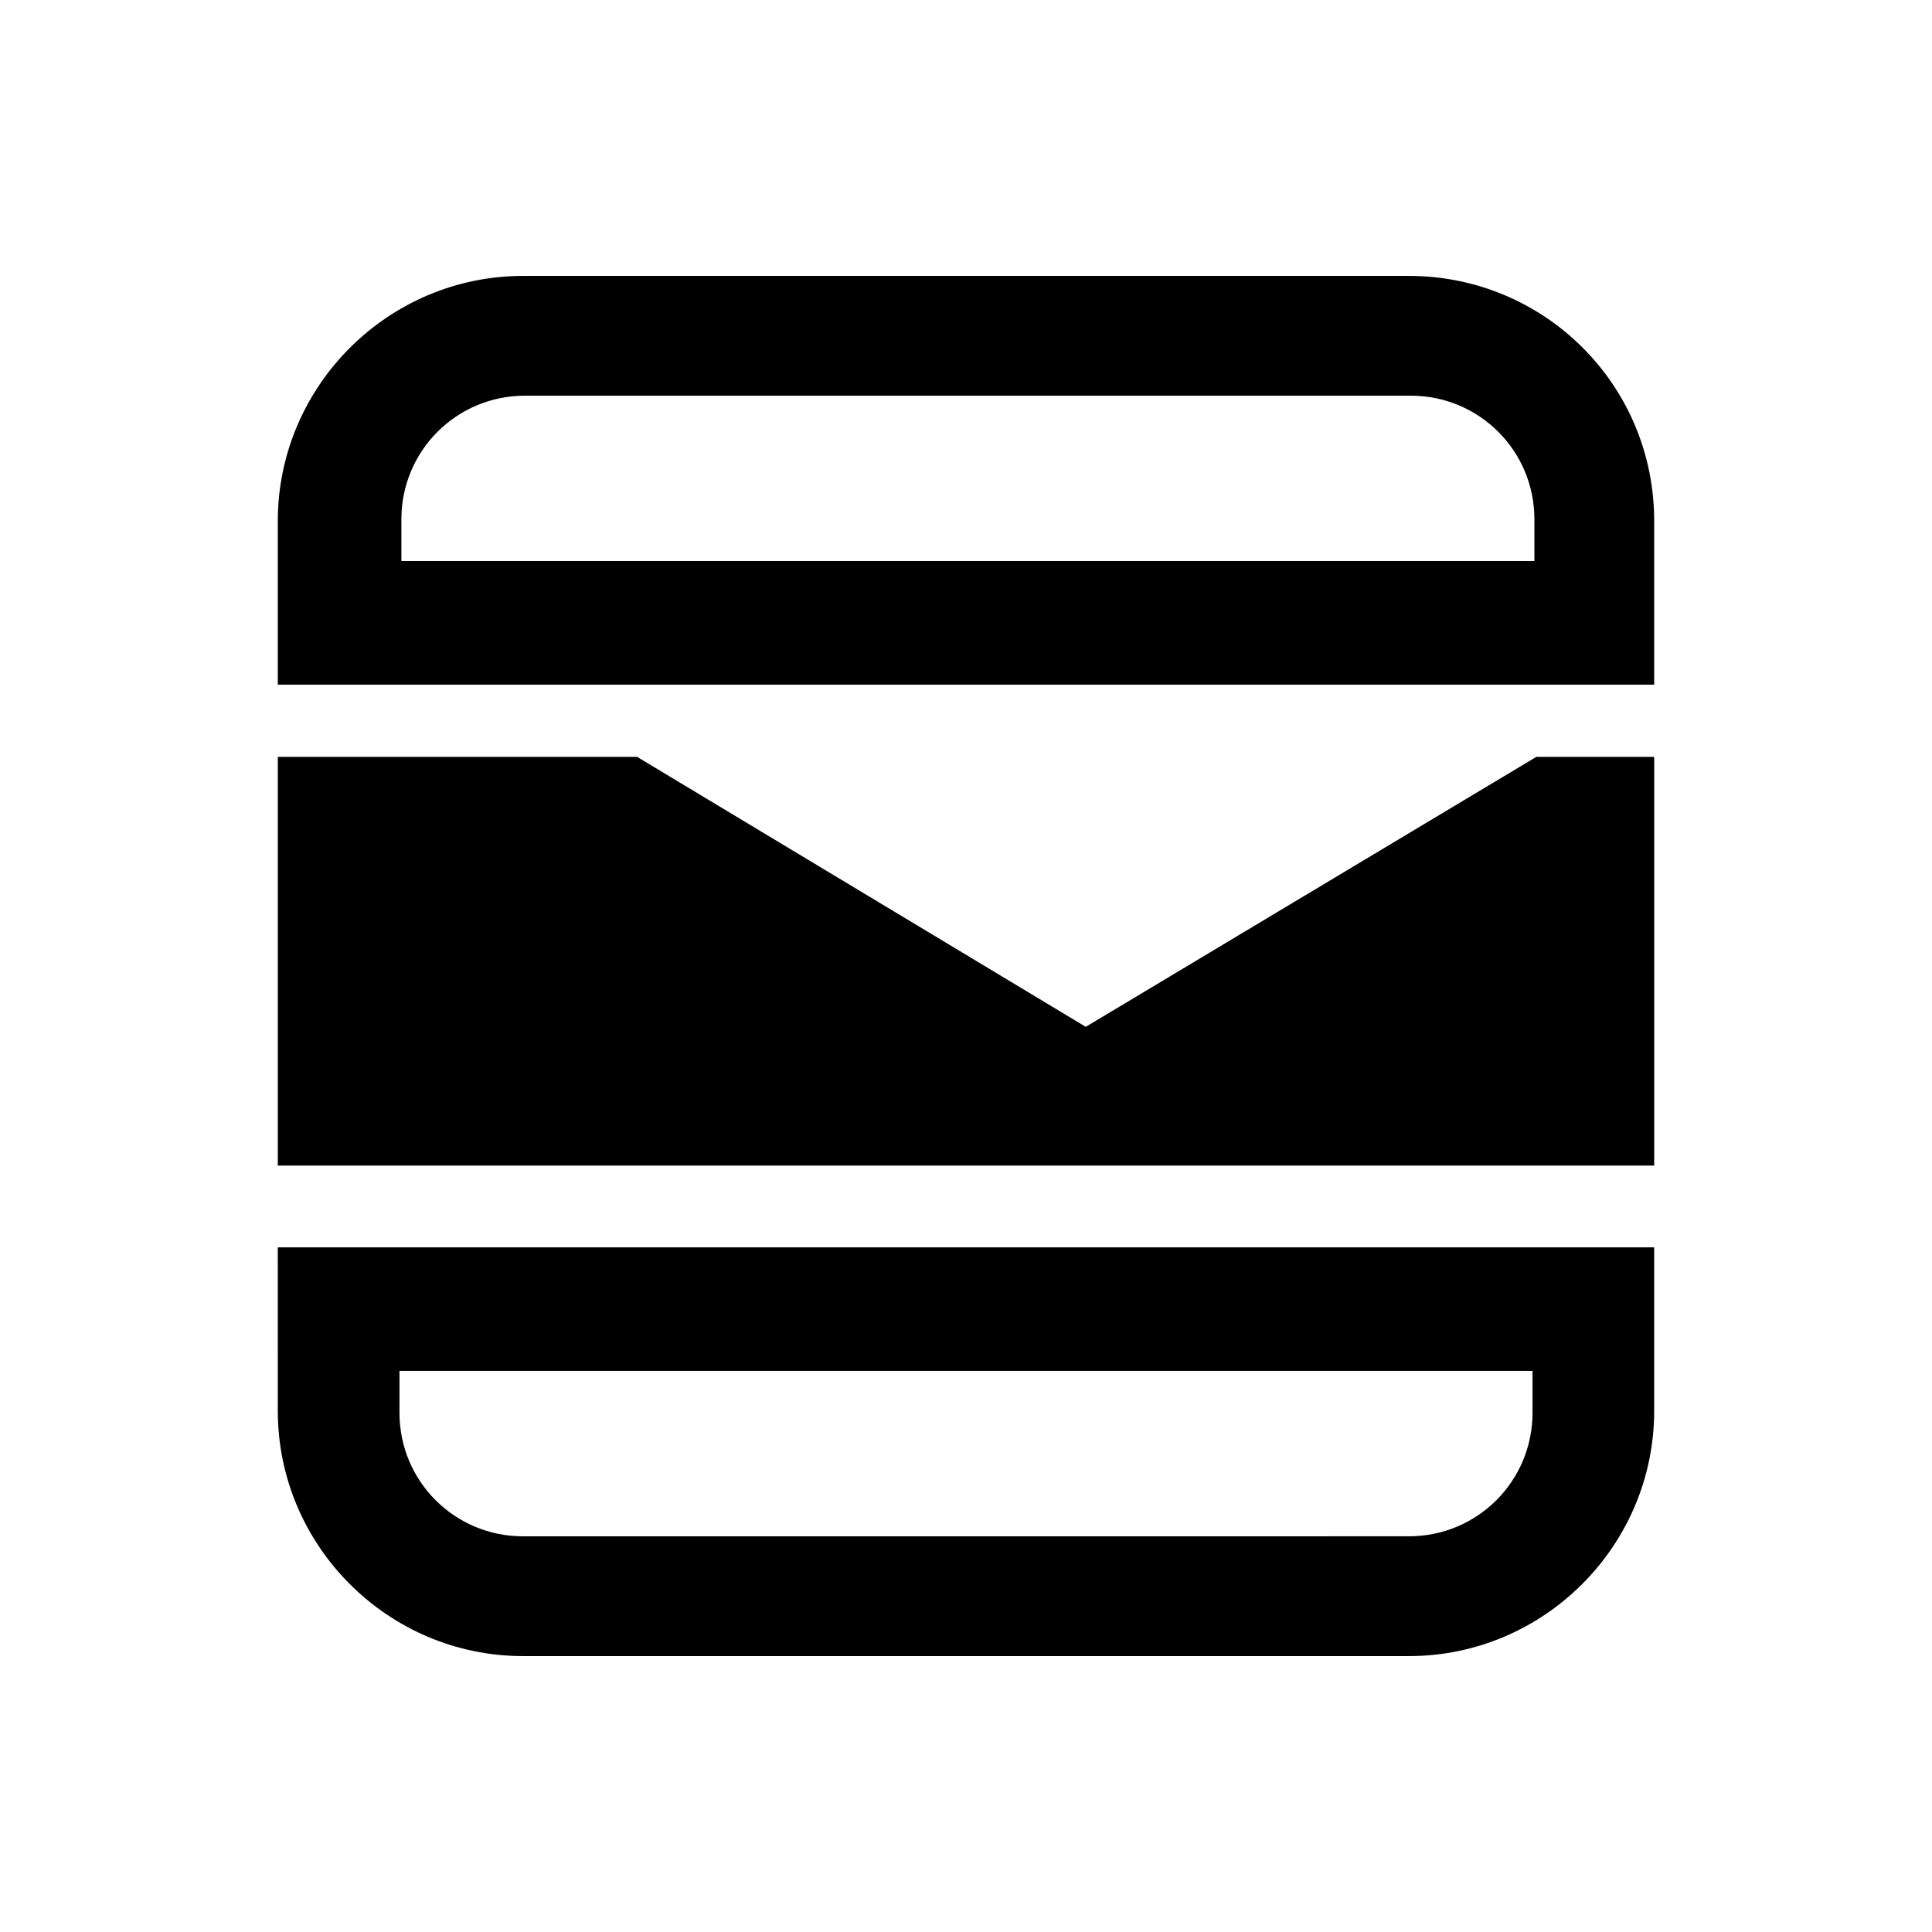
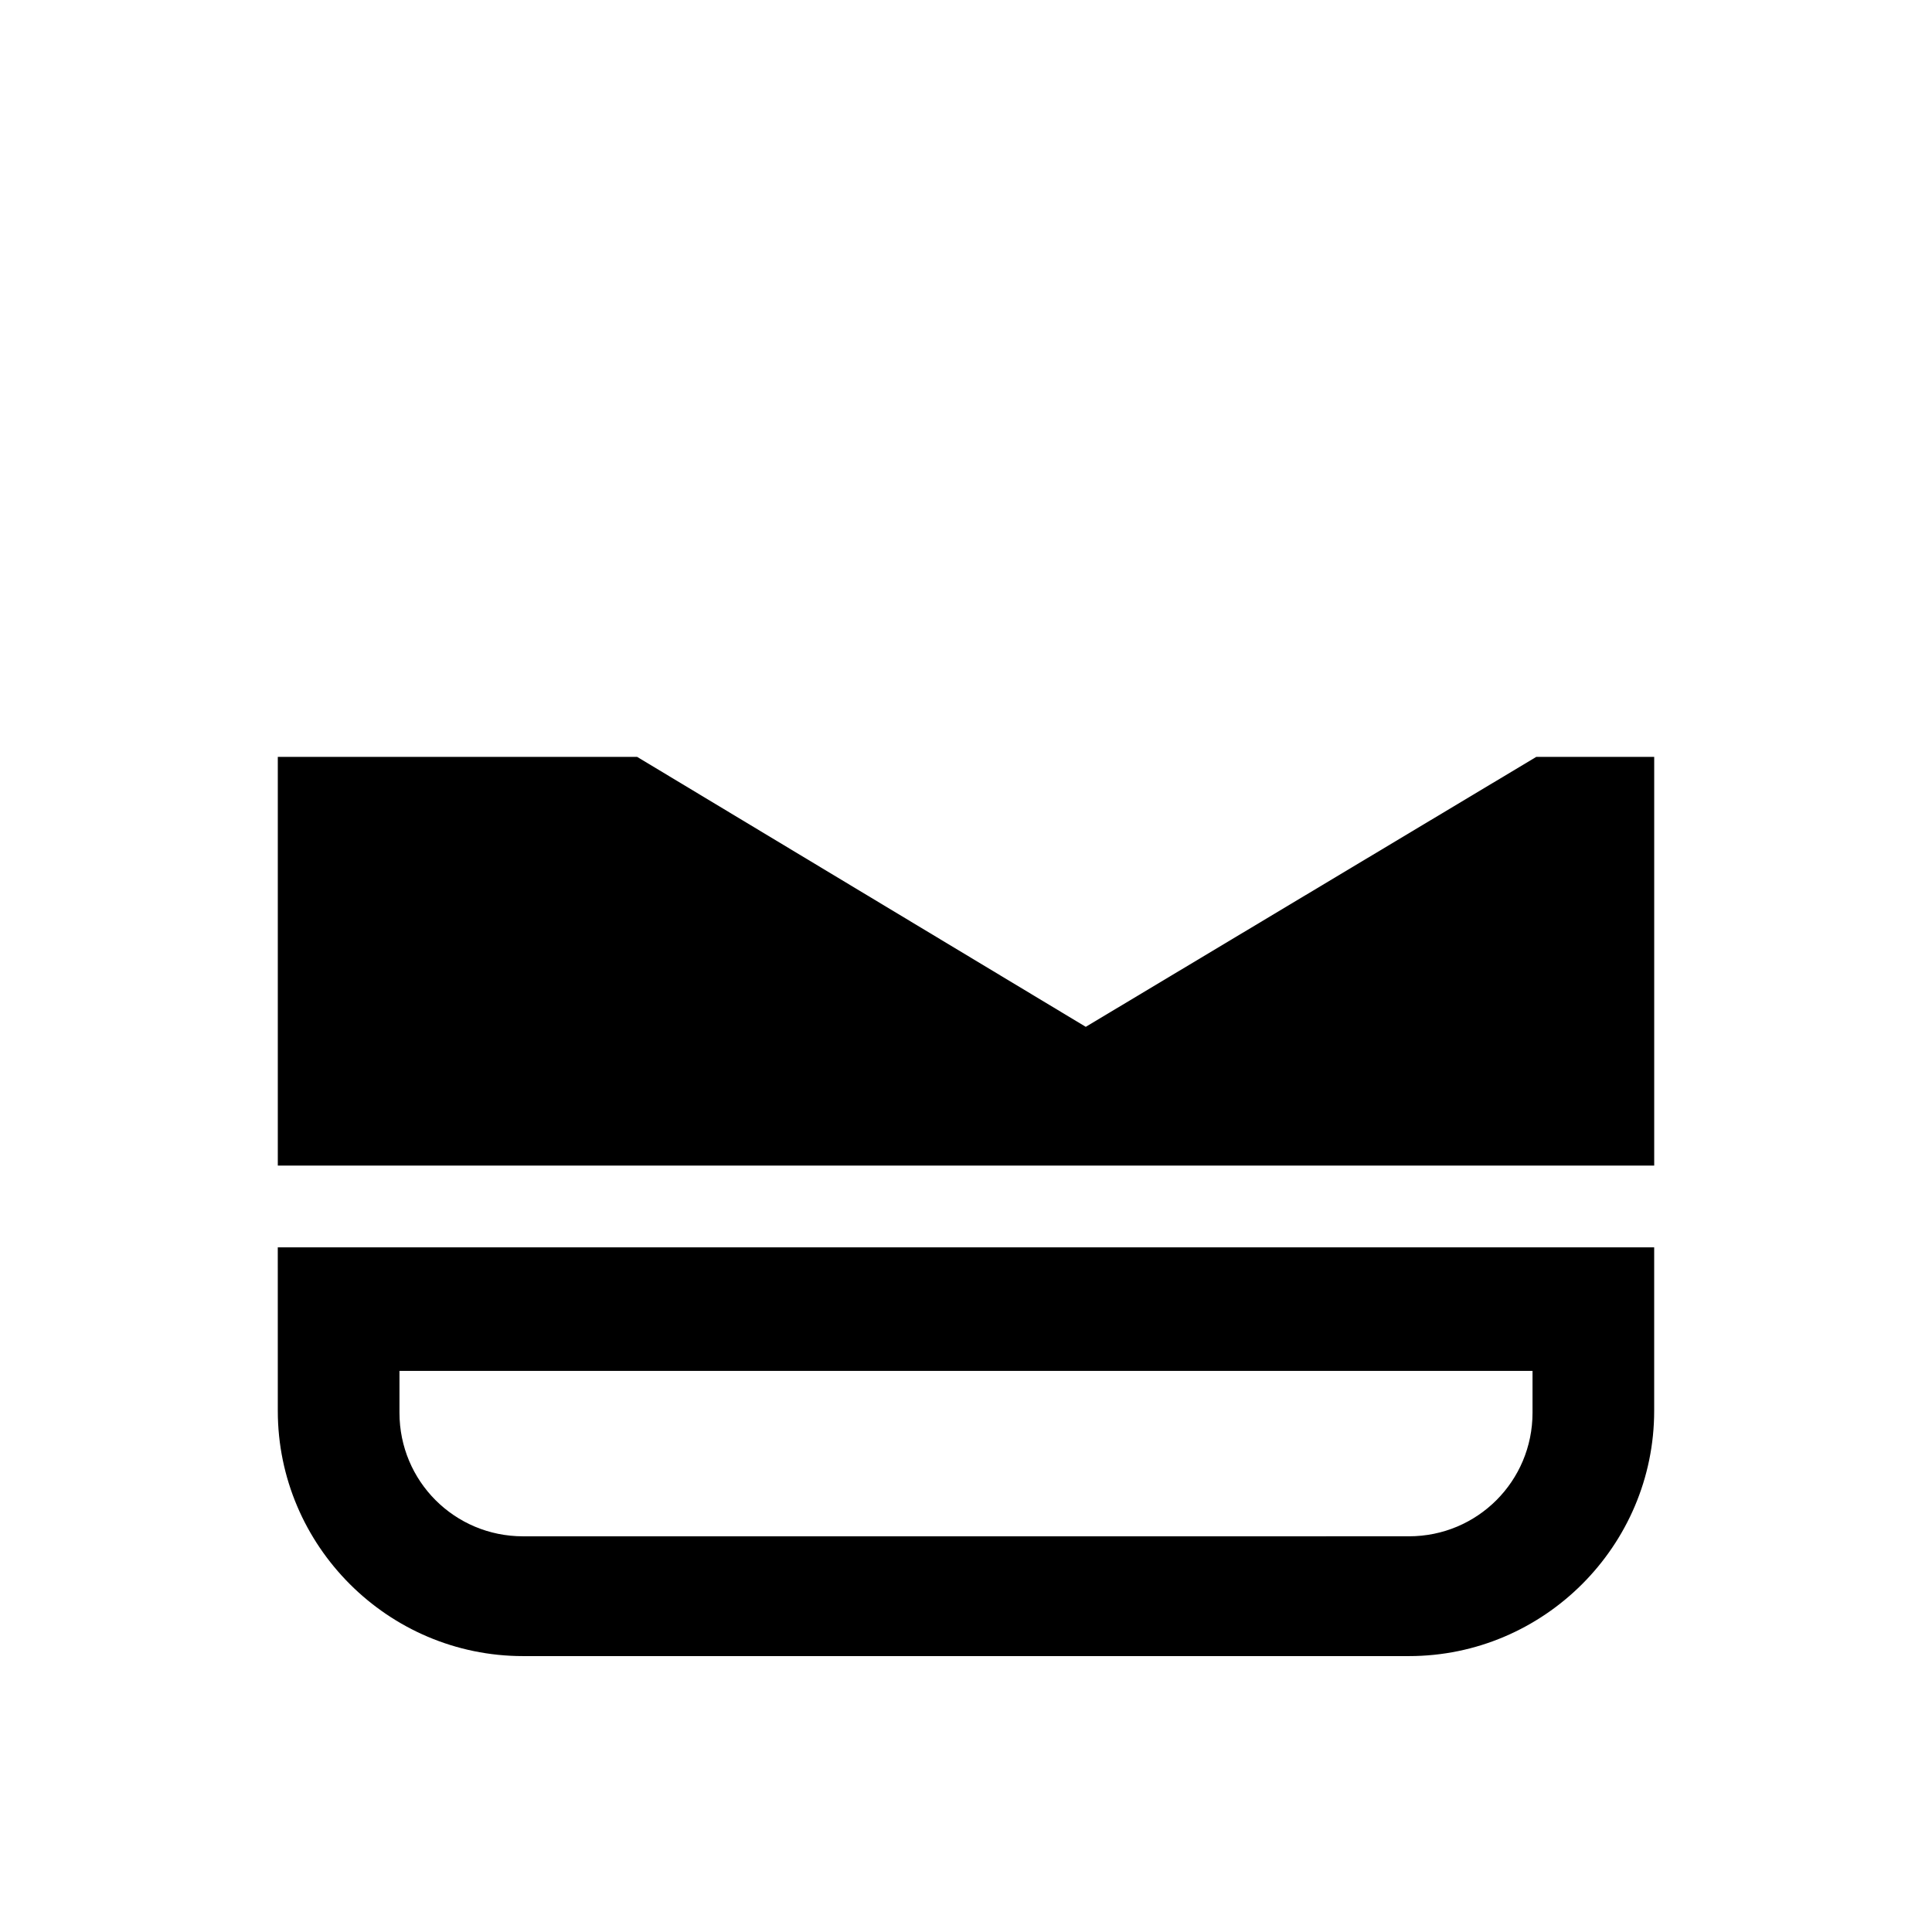
<svg xmlns="http://www.w3.org/2000/svg" fill="#000000" width="800px" height="800px" version="1.1" viewBox="144 144 512 512">
  <g>
-     <path d="m517.39 217.12h-234.78c-35.77 0-64.992 29.223-64.992 64.992v43.328h364.76v-43.328c0.004-36.277-29.219-64.992-64.988-64.992zm32.242 75.57h-299.26v-11.082c0-18.137 14.609-32.746 32.746-32.746h234.77c18.137 0 32.746 14.609 32.746 32.746l0.004 11.082z" />
    <path d="m217.62 517.89c0 35.77 29.223 64.992 64.992 64.992h234.77c35.77 0 64.992-29.223 64.992-64.992v-43.328h-364.76zm32.746-10.582h299.77v11.082c0 18.137-14.609 32.746-32.746 32.746l-234.78 0.004c-18.137 0-32.746-14.609-32.746-32.746v-11.086z" />
    <path d="m431.74 416.12-118.9-71.543h-95.219v108.32h364.76v-108.32h-31.238z" />
  </g>
</svg>